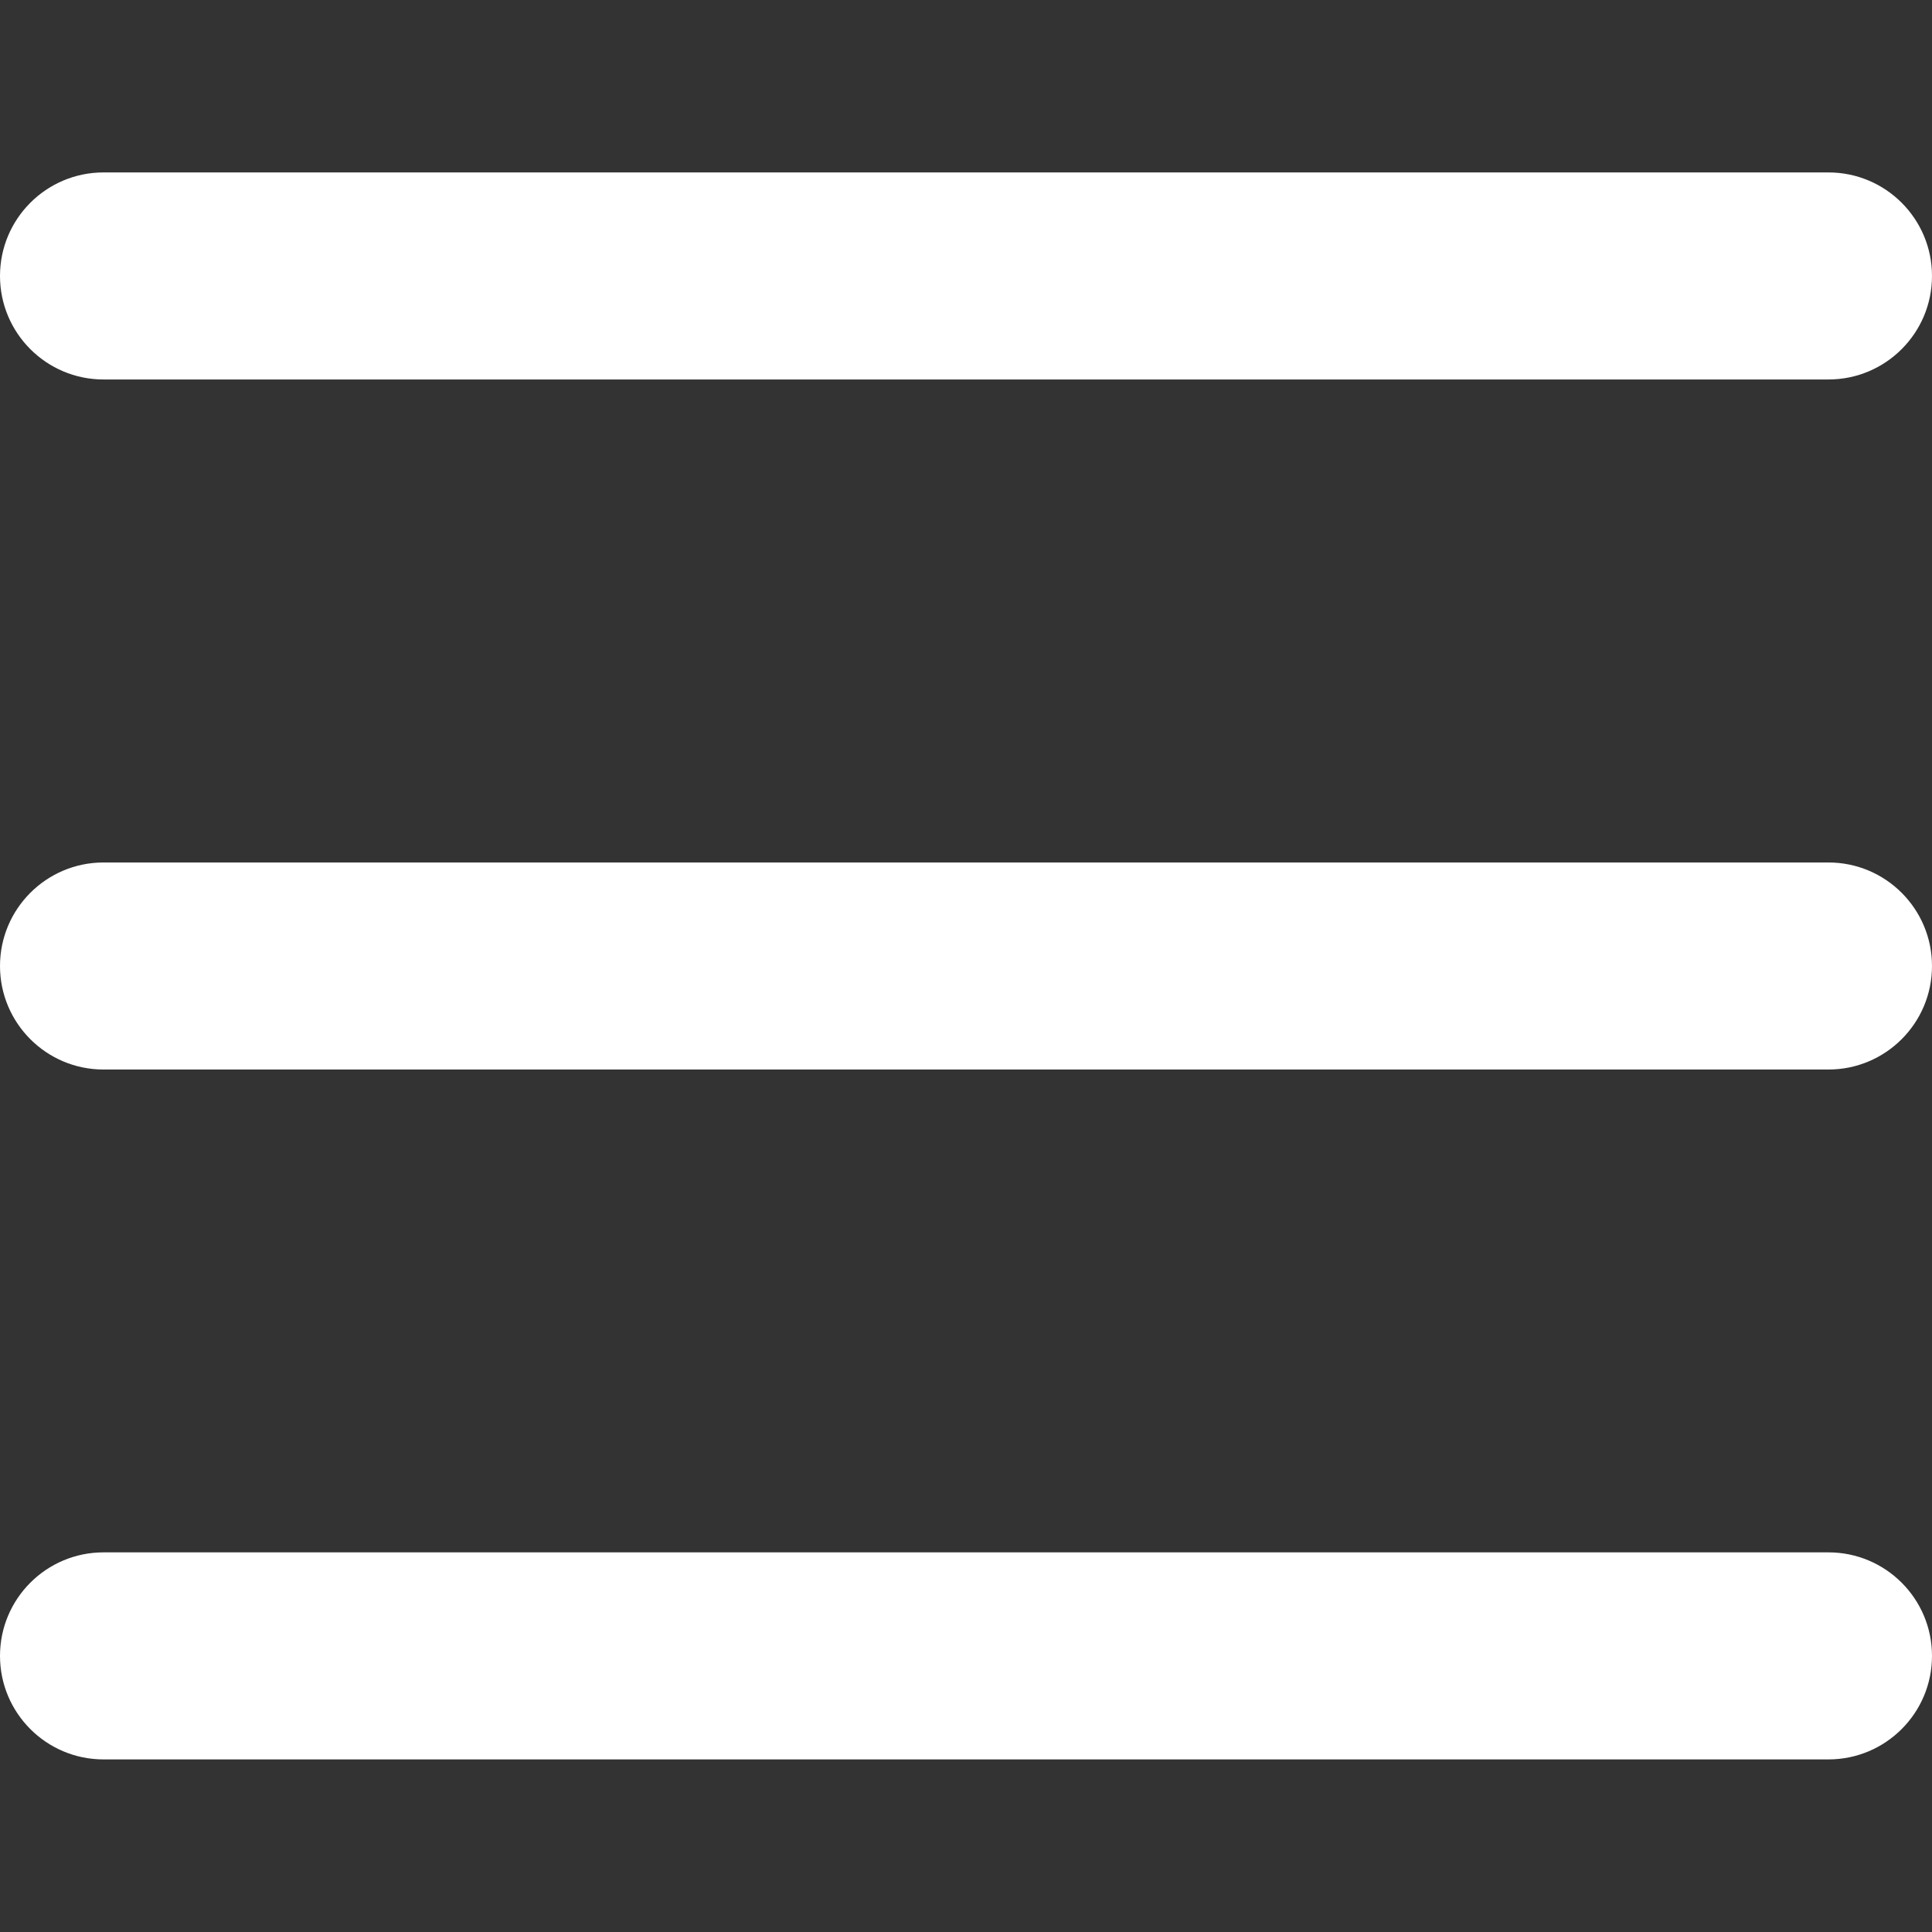
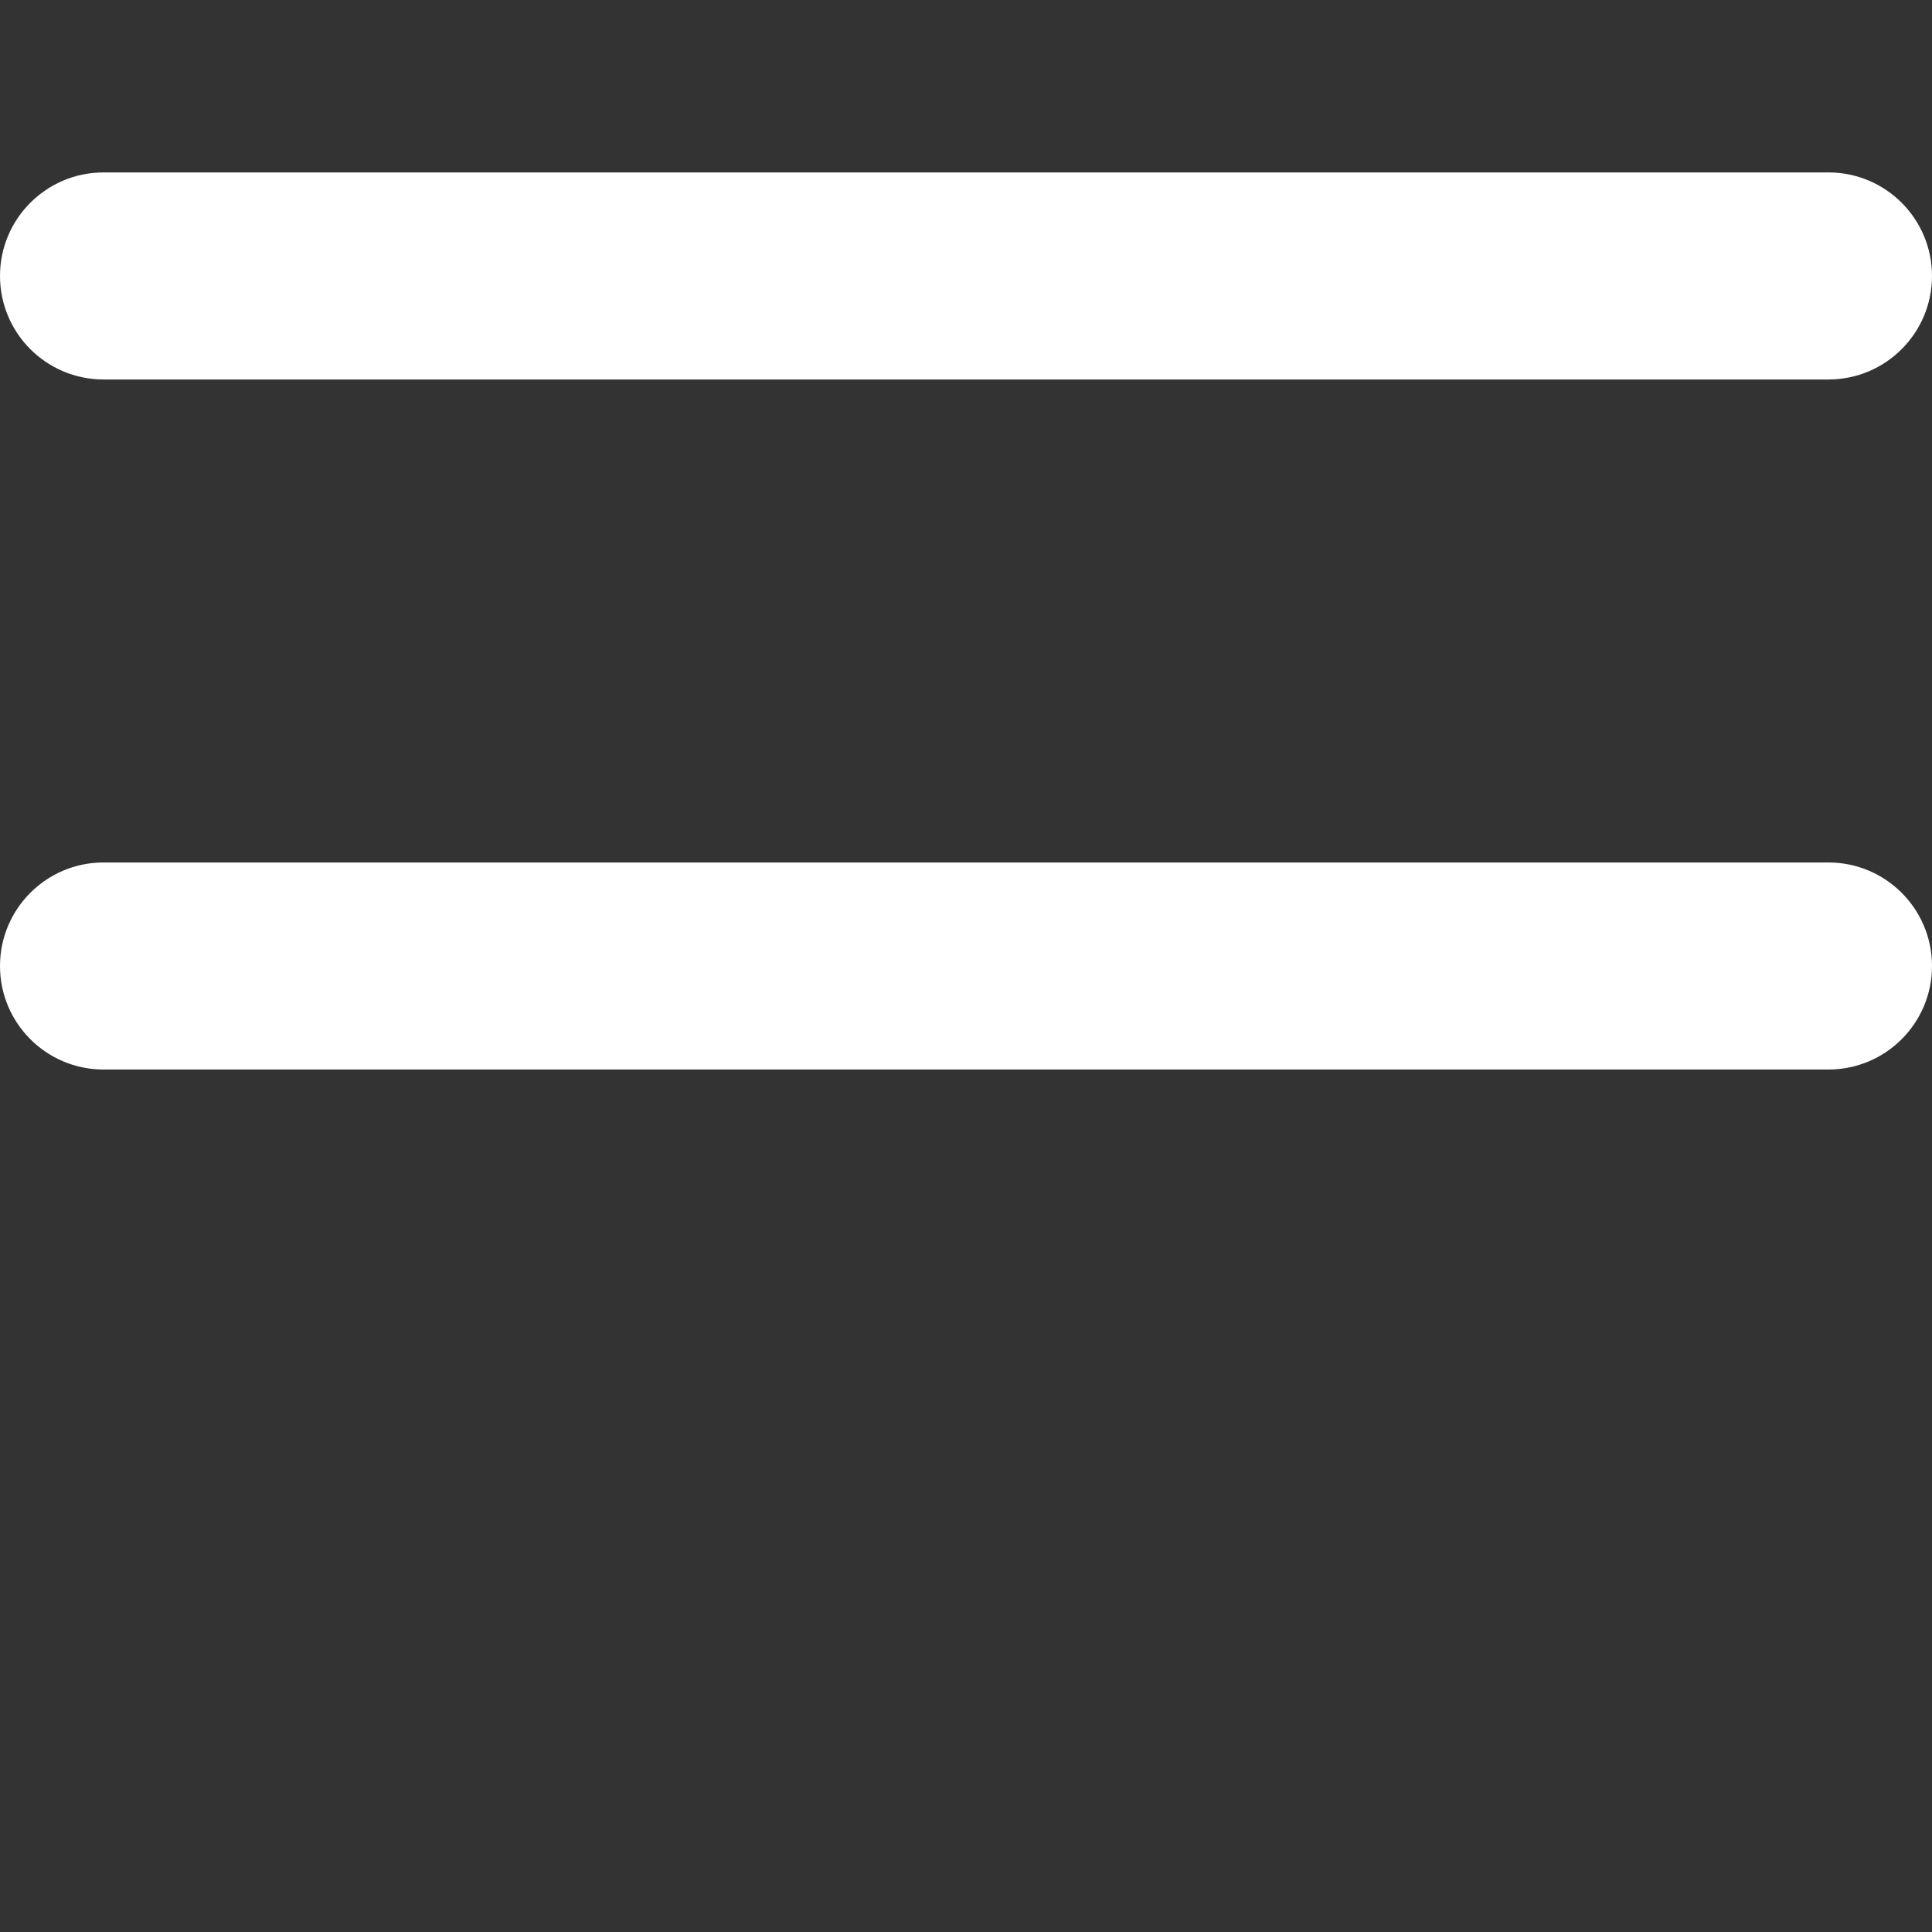
<svg xmlns="http://www.w3.org/2000/svg" version="1.1" id="Calque_1" x="0px" y="0px" viewBox="0 0 1200 1200" style="enable-background:new 0 0 1200 1200;" xml:space="preserve">
  <rect x="0" y="0" width="1200" height="1200" fill="#333333" stroke="none" />
  <style type="text/css">
	.st0{fill:#FFFFFF;}
</style>
  <g>
    <path class="st0" d="M64.3,235.7C28.8,235.7,0,206.9,0,171.4c0-35.5,28.8-64.3,64.3-64.3h1071.4c35.5,0,64.3,28.8,64.3,64.3   c0,35.5-28.8,64.3-64.3,64.3H64.3z" />
    <path class="st0" d="M64.3,664.3C28.8,664.3,0,635.5,0,600c0-35.5,28.8-64.3,64.3-64.3h1071.4c35.5,0,64.3,28.8,64.3,64.3   c0,35.5-28.8,64.3-64.3,64.3L64.3,664.3L64.3,664.3z" />
-     <path class="st0" d="M64.3,1092.8c-35.5,0-64.3-28.8-64.3-64.3c0-35.5,28.8-64.3,64.3-64.3h1071.4c35.5,0,64.3,28.8,64.3,64.3   c0,35.5-28.8,64.3-64.3,64.3H64.3z" />
  </g>
</svg>